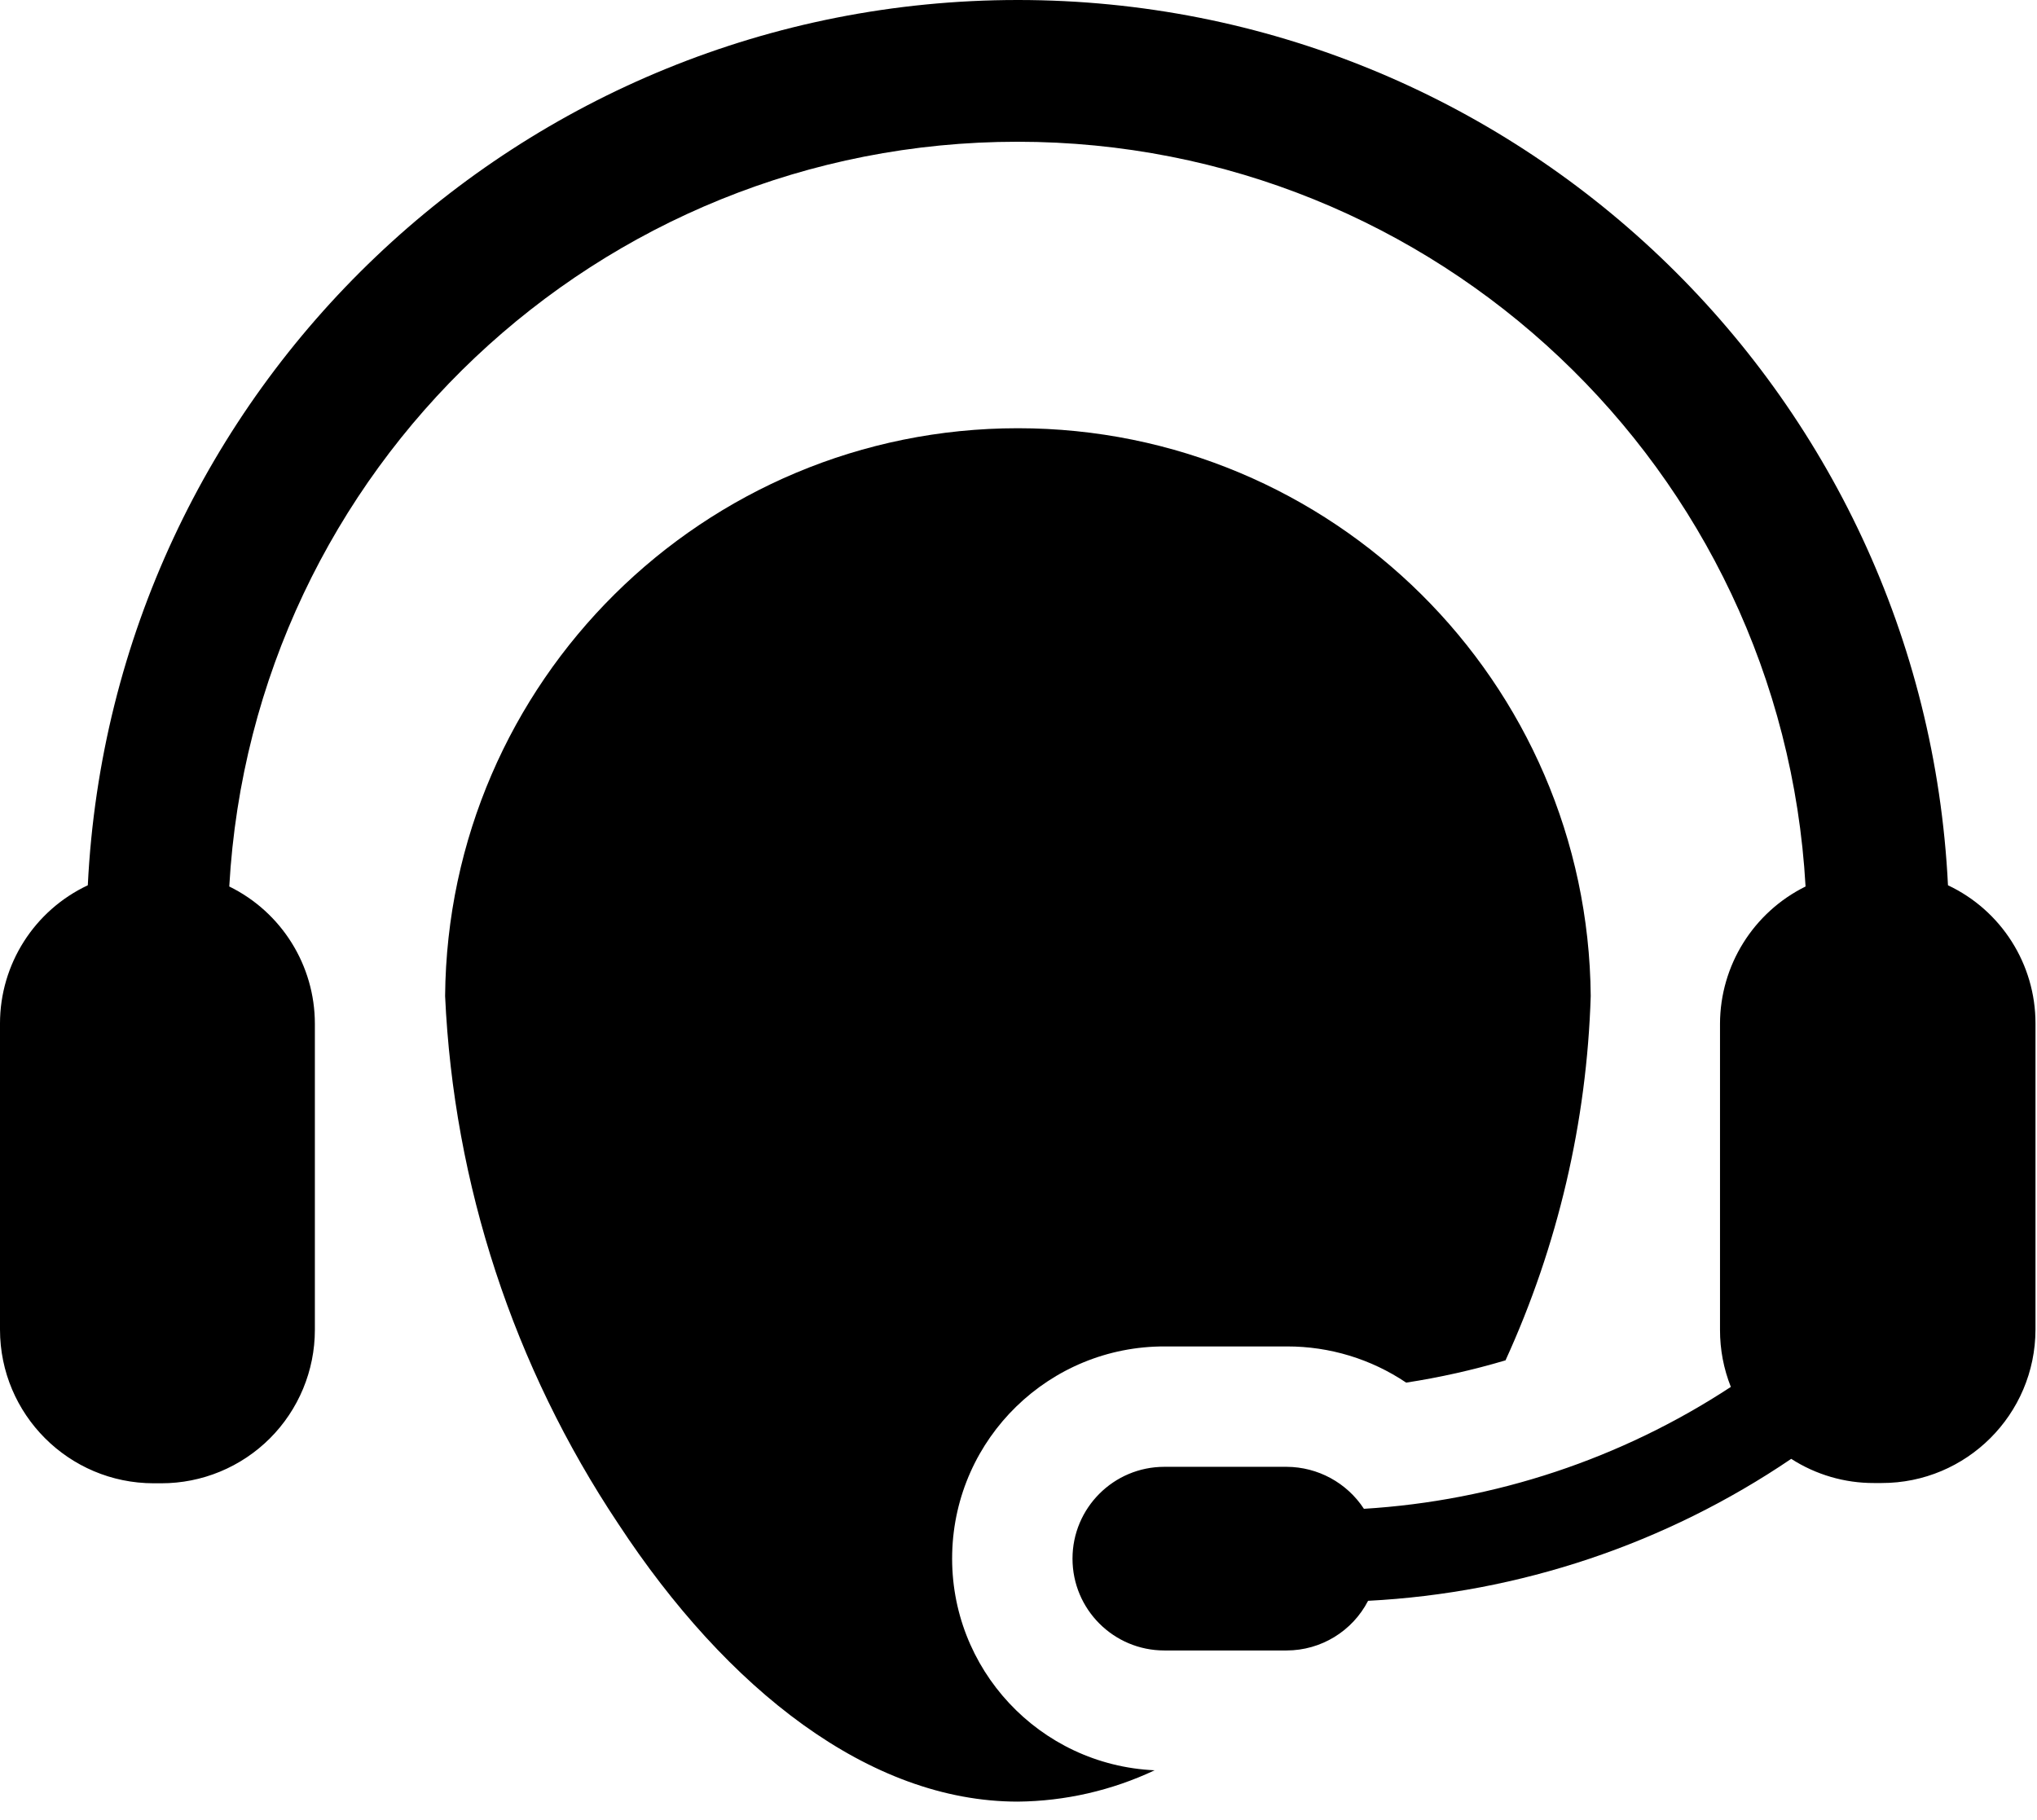
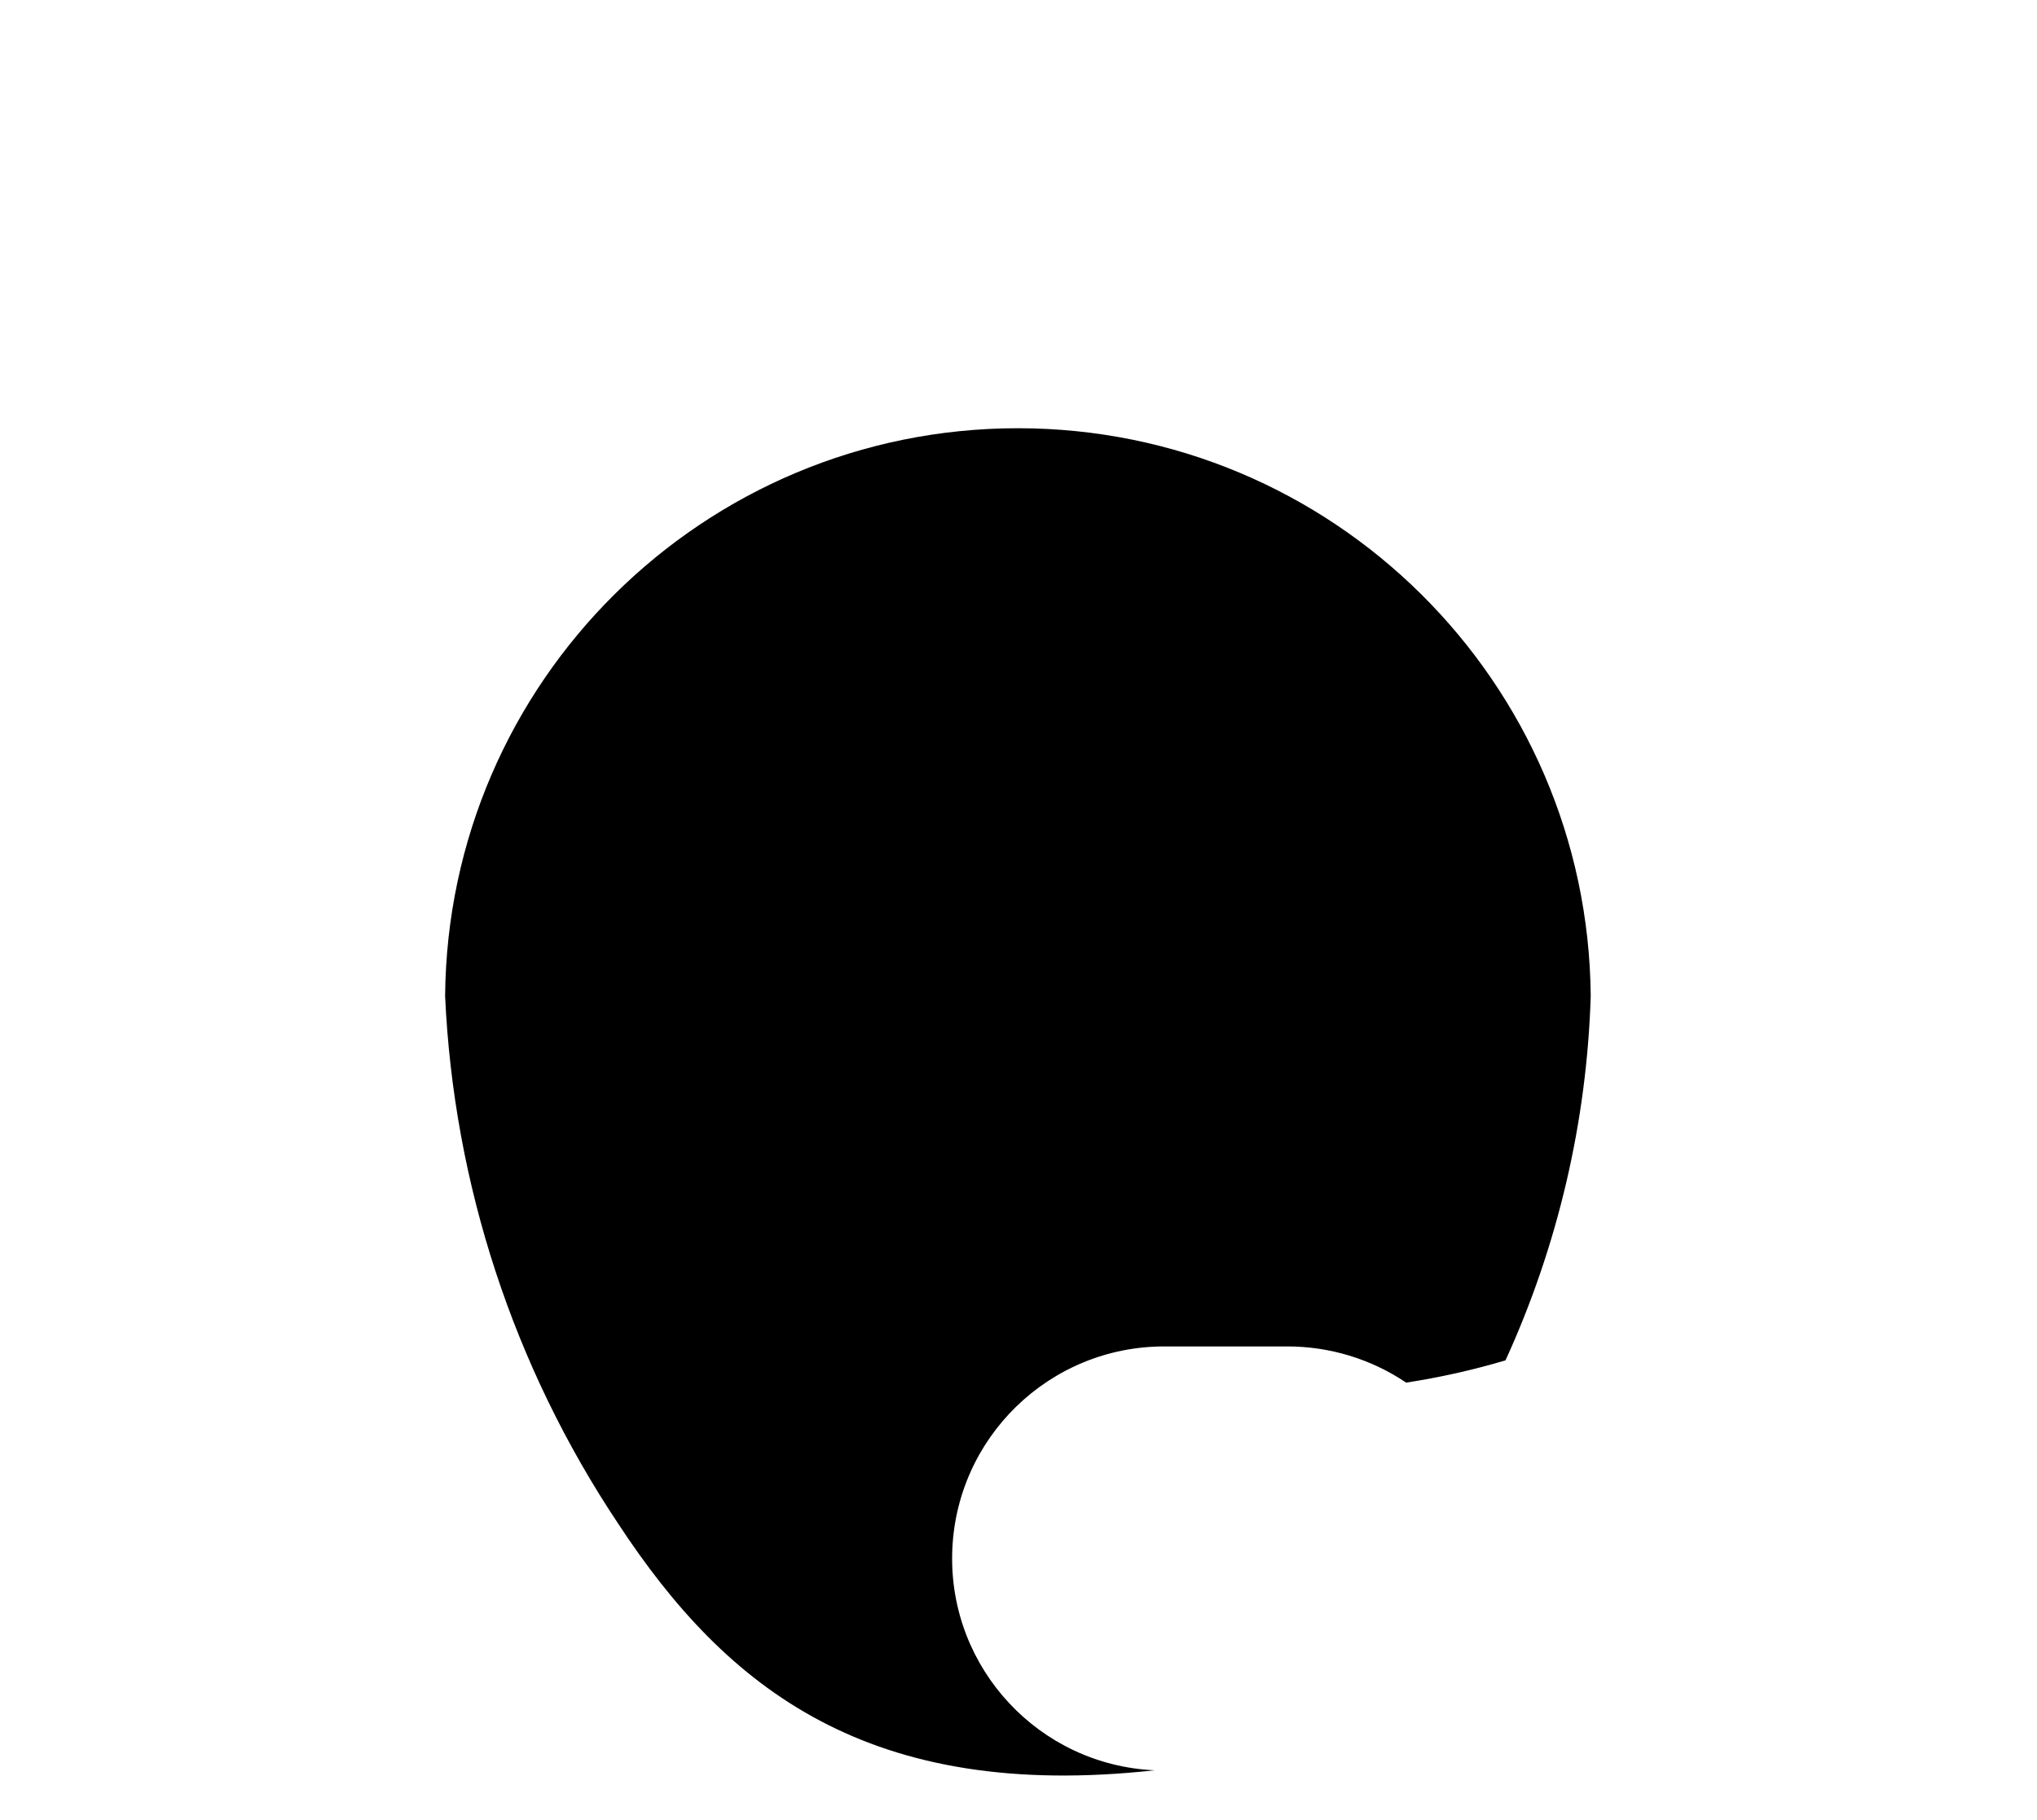
<svg xmlns="http://www.w3.org/2000/svg" width="47px" height="42px" viewBox="0 0 47 42" version="1.1">
  <title>0AB92E7F-0197-4167-B19E-489095E8224B</title>
  <g id="Pattern-Library" stroke="none" stroke-width="1" fill="none" fill-rule="evenodd">
    <g id="1.0-Components" transform="translate(-48, -4367)" fill="#000" fill-rule="nonzero">
      <g id="Icon-Concierge-lg" transform="translate(48, 4367)">
-         <path d="M29.7,31.071 L26.879,31.071 C24.216,31.062 22.035,33.183 21.97,35.845 C21.905,38.507 23.981,40.732 26.641,40.852 C25.653,41.318 24.575,41.565 23.483,41.575 C20.061,41.575 16.77,38.982 14.265,35.163 C11.85,31.543 10.468,27.332 10.27,22.984 C10.333,15.73 16.232,9.882 23.486,9.882 C30.741,9.882 36.64,15.73 36.703,22.984 C36.613,25.89 35.945,28.748 34.737,31.392 C33.986,31.615 33.22,31.787 32.445,31.906 C31.634,31.36 30.678,31.07 29.7,31.071 Z" id="Path" />
-         <path d="M3.544,34.229 L3.721,34.229 C4.661,34.23 5.562,33.857 6.227,33.193 C6.891,32.529 7.265,31.628 7.265,30.688 L7.265,23.623 C7.264,22.278 6.498,21.05 5.29,20.457 C5.835,10.813 13.815,3.271 23.475,3.271 C33.135,3.271 41.115,10.813 41.66,20.457 C40.455,21.053 39.69,22.279 39.686,23.623 L39.686,30.69 C39.685,31.141 39.77,31.587 39.936,32.005 C37.407,33.664 34.489,34.634 31.47,34.818 C31.076,34.216 30.406,33.852 29.687,33.849 L26.865,33.849 C25.695,33.849 24.746,34.798 24.746,35.968 C24.746,37.139 25.695,38.087 26.865,38.087 L29.687,38.087 C30.478,38.086 31.203,37.644 31.566,36.941 C35.058,36.761 38.435,35.628 41.329,33.665 C41.898,34.031 42.561,34.225 43.237,34.223 L43.414,34.223 C45.372,34.226 46.961,32.641 46.965,30.683 L46.965,23.616 C46.966,22.253 46.179,21.011 44.946,20.429 C44.383,8.988 34.942,0 23.486,0 C12.03,0 2.589,8.988 2.026,20.429 C0.791,21.01 0.001,22.251 0,23.616 L0,30.683 C0.001,32.64 1.587,34.227 3.544,34.229 Z" id="Path" />
+         <path d="M29.7,31.071 L26.879,31.071 C24.216,31.062 22.035,33.183 21.97,35.845 C21.905,38.507 23.981,40.732 26.641,40.852 C20.061,41.575 16.77,38.982 14.265,35.163 C11.85,31.543 10.468,27.332 10.27,22.984 C10.333,15.73 16.232,9.882 23.486,9.882 C30.741,9.882 36.64,15.73 36.703,22.984 C36.613,25.89 35.945,28.748 34.737,31.392 C33.986,31.615 33.22,31.787 32.445,31.906 C31.634,31.36 30.678,31.07 29.7,31.071 Z" id="Path" />
      </g>
    </g>
  </g>
</svg>